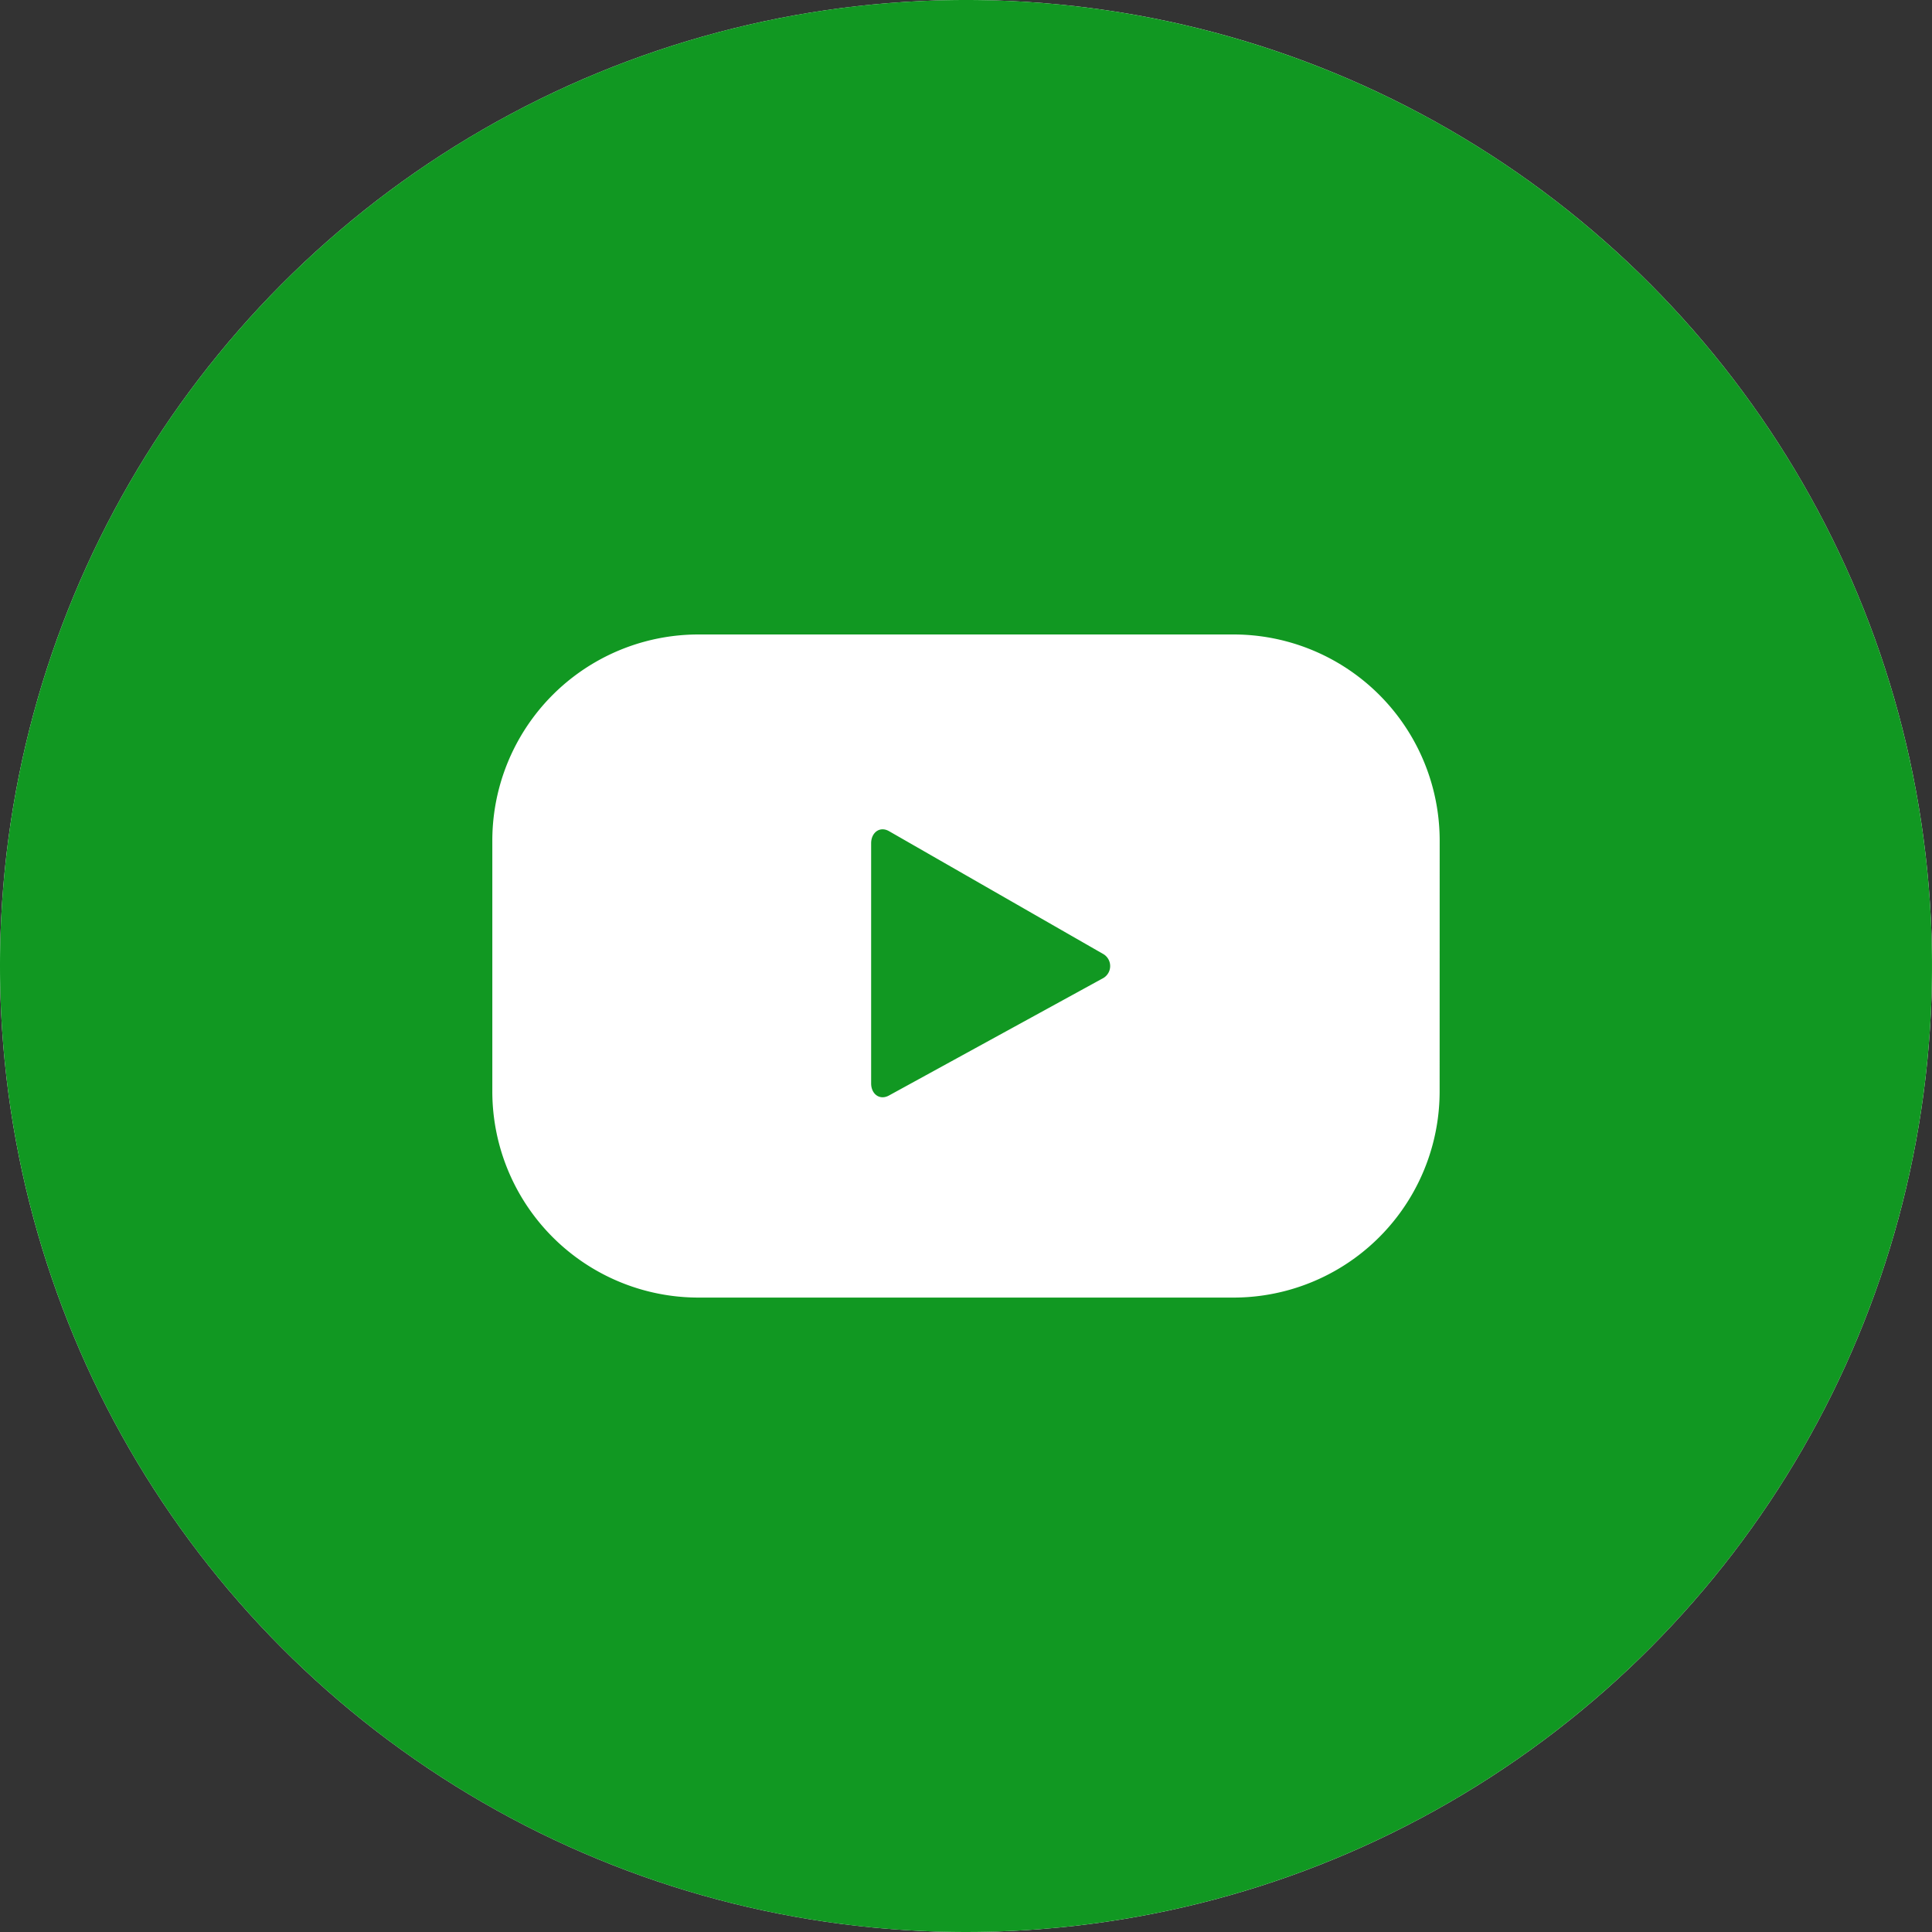
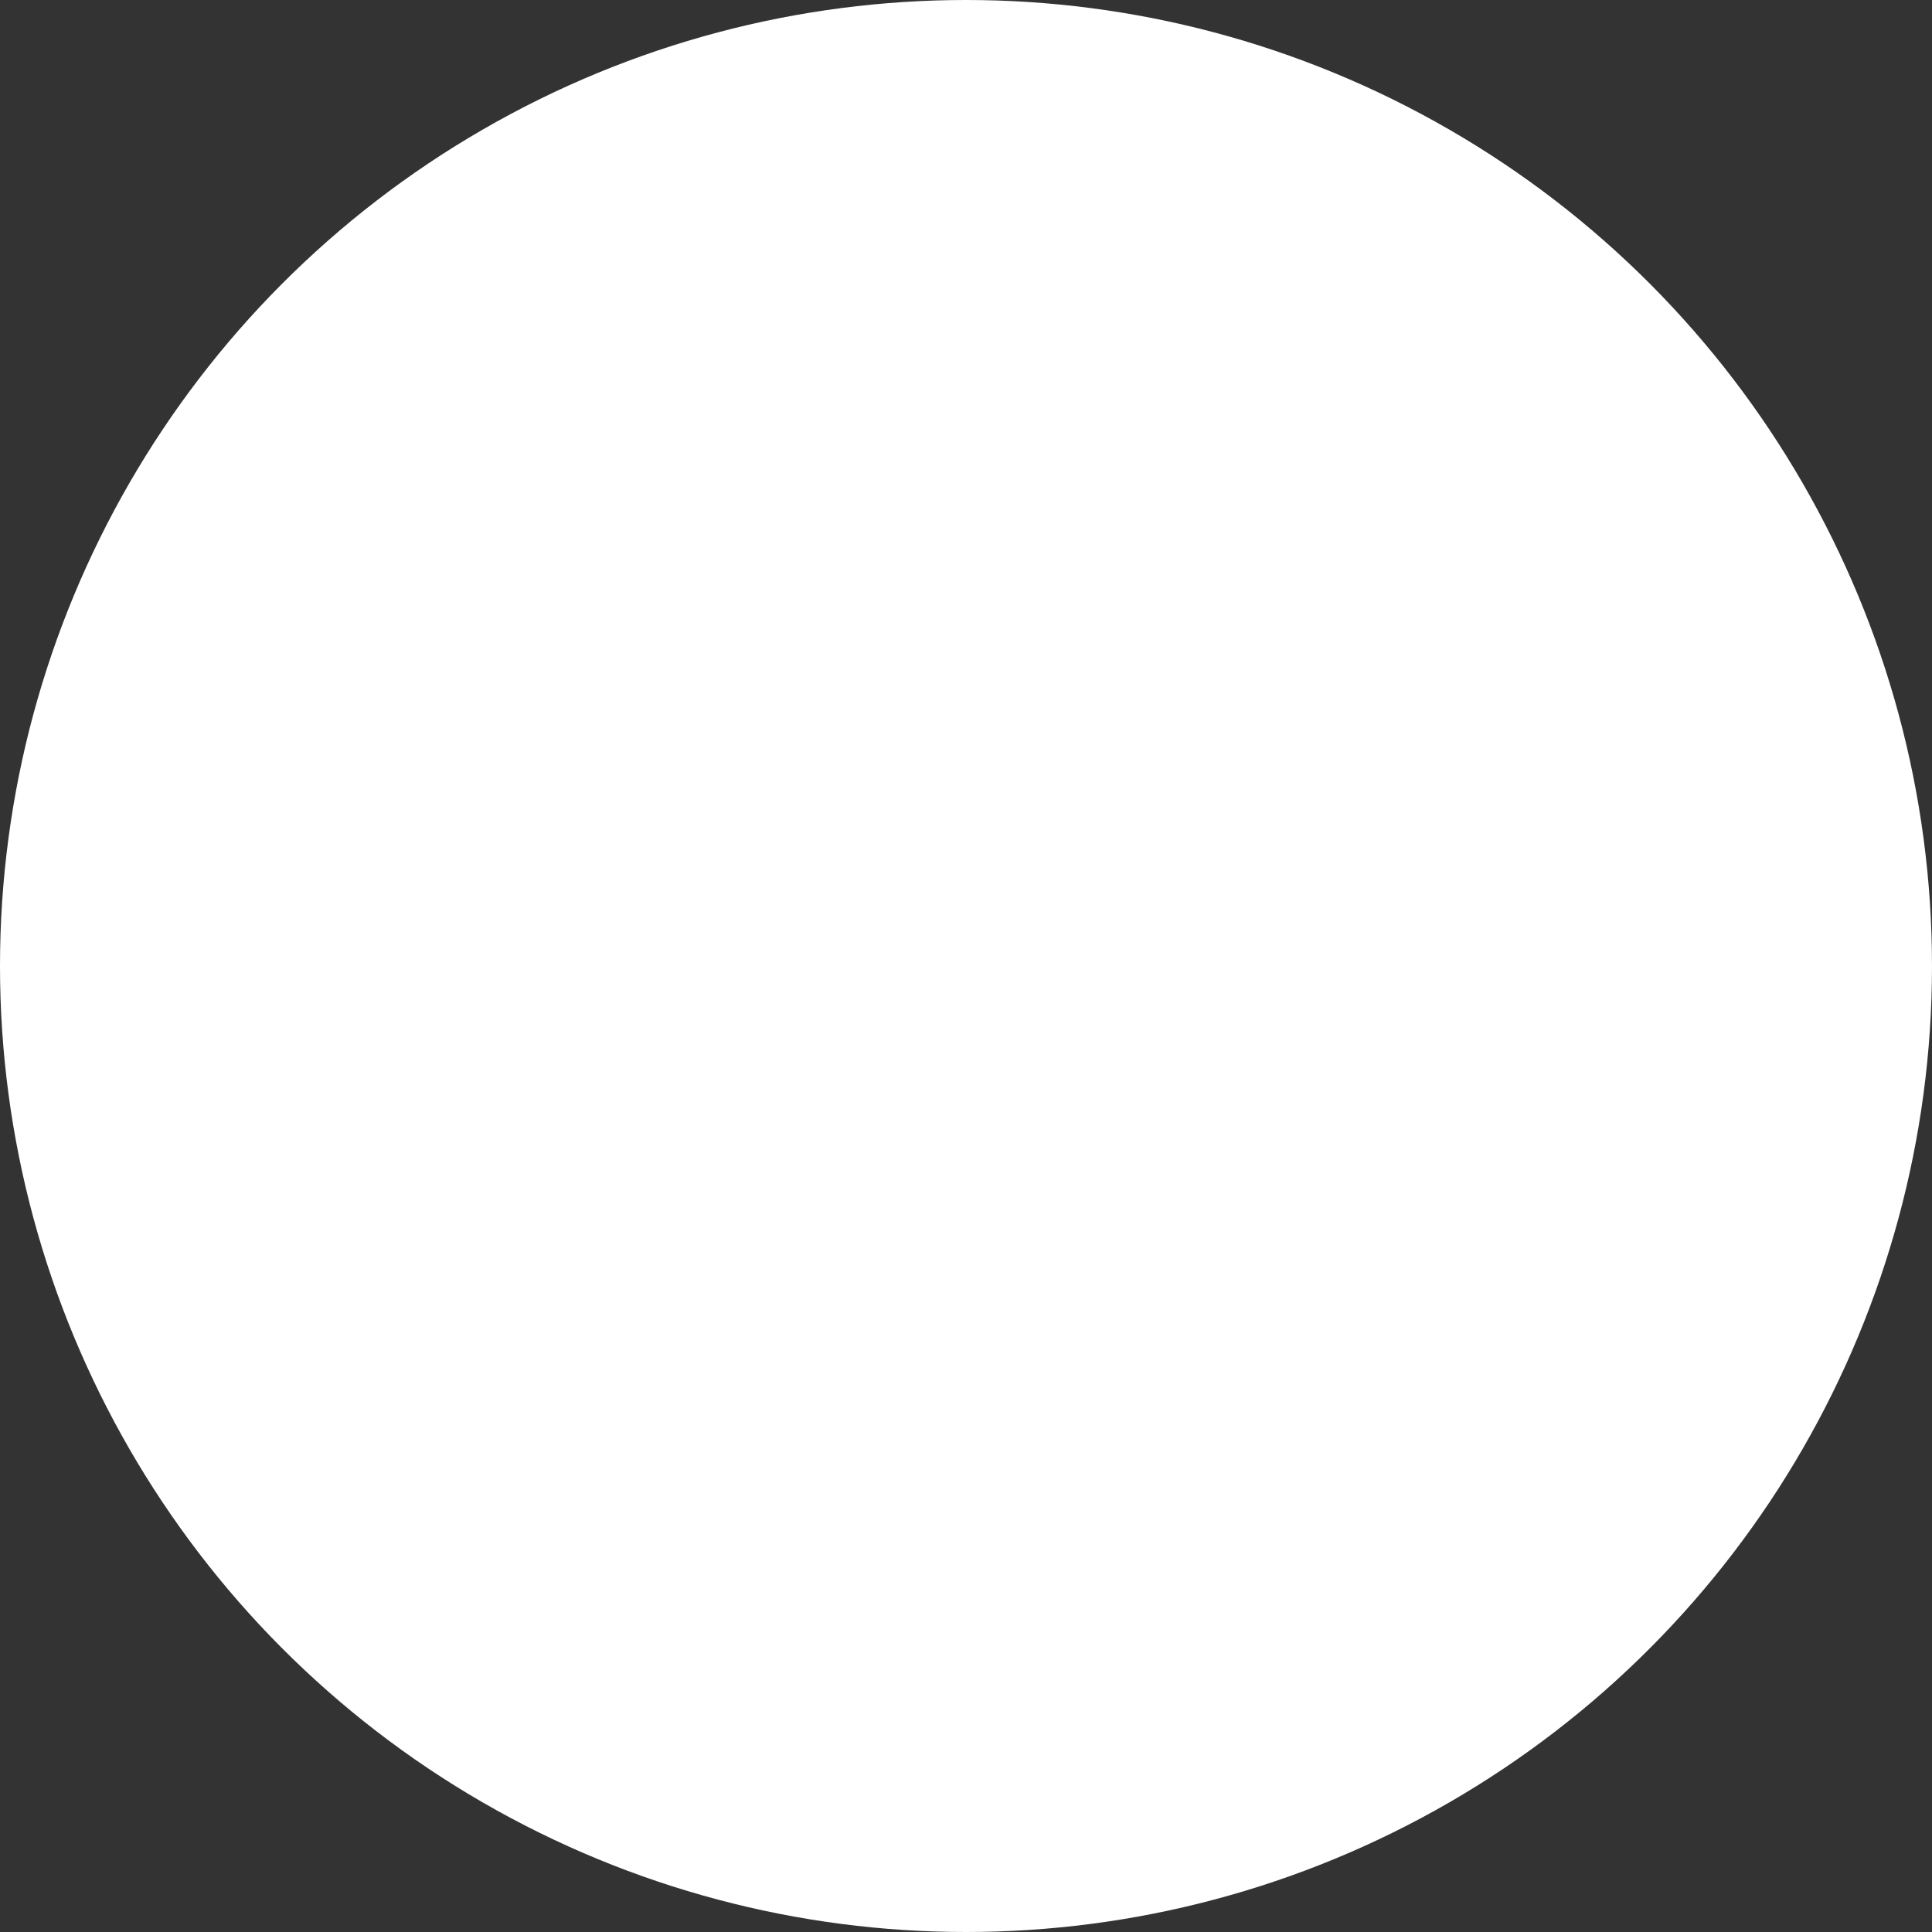
<svg xmlns="http://www.w3.org/2000/svg" width="40" height="40" viewBox="0 0 40 40">
  <rect x="0" y="0" width="40" height="40" fill="#333333" stroke="none" />
  <g id="Layer_x0020_1" transform="translate(0 0.175)">
    <circle id="Ellipse_2" data-name="Ellipse 2" cx="20" cy="20" r="20" transform="translate(0 -0.175)" fill="#fff" />
-     <path id="Path_49" data-name="Path 49" d="M20,0A20,20,0,1,1,0,20,20,20,0,0,1,20,0Zm2.82,20.262L18.4,22.684c-.191.1-.364-.035-.364-.253V17.459c0-.221.178-.36.37-.251l4.446,2.55A.289.289,0,0,1,22.82,20.262Zm6.987-2.856a4.269,4.269,0,0,0-4.27-4.27H14.463a4.269,4.269,0,0,0-4.27,4.27v5.189a4.269,4.269,0,0,0,4.27,4.27H25.537a4.269,4.269,0,0,0,4.269-4.27Z" transform="translate(0 -0.175)" fill="#119822" fill-rule="evenodd" />
  </g>
</svg>